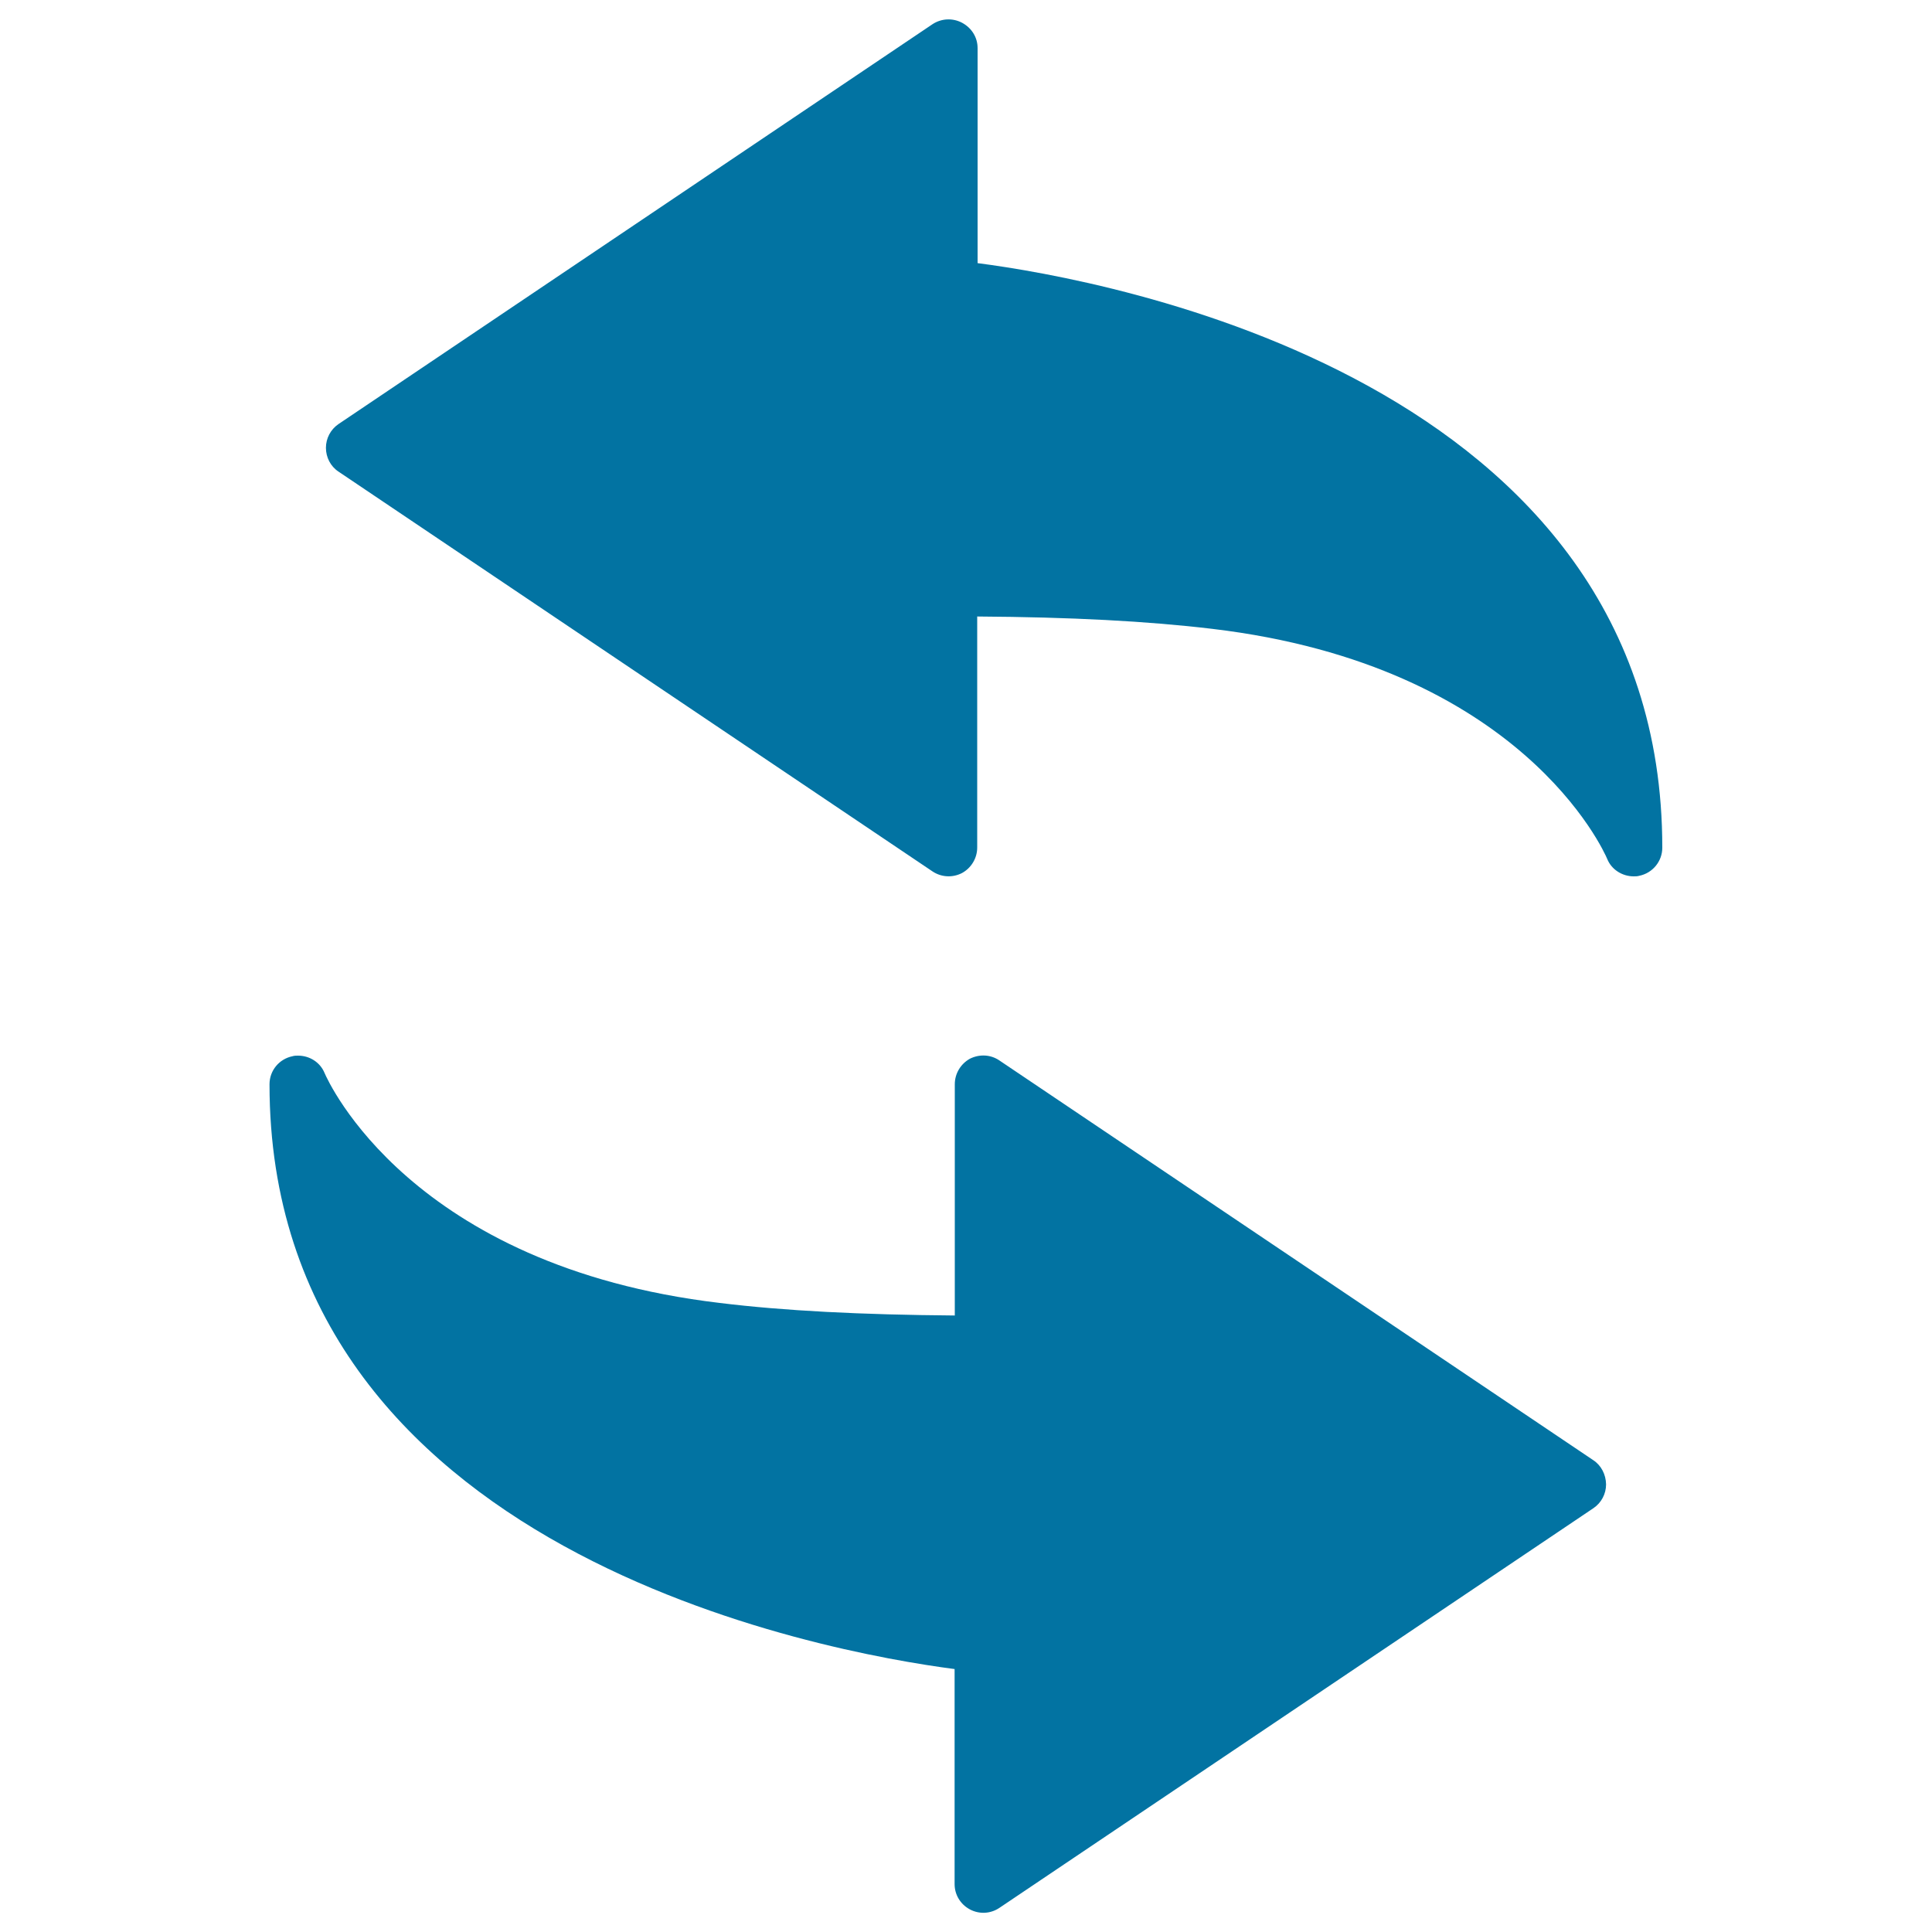
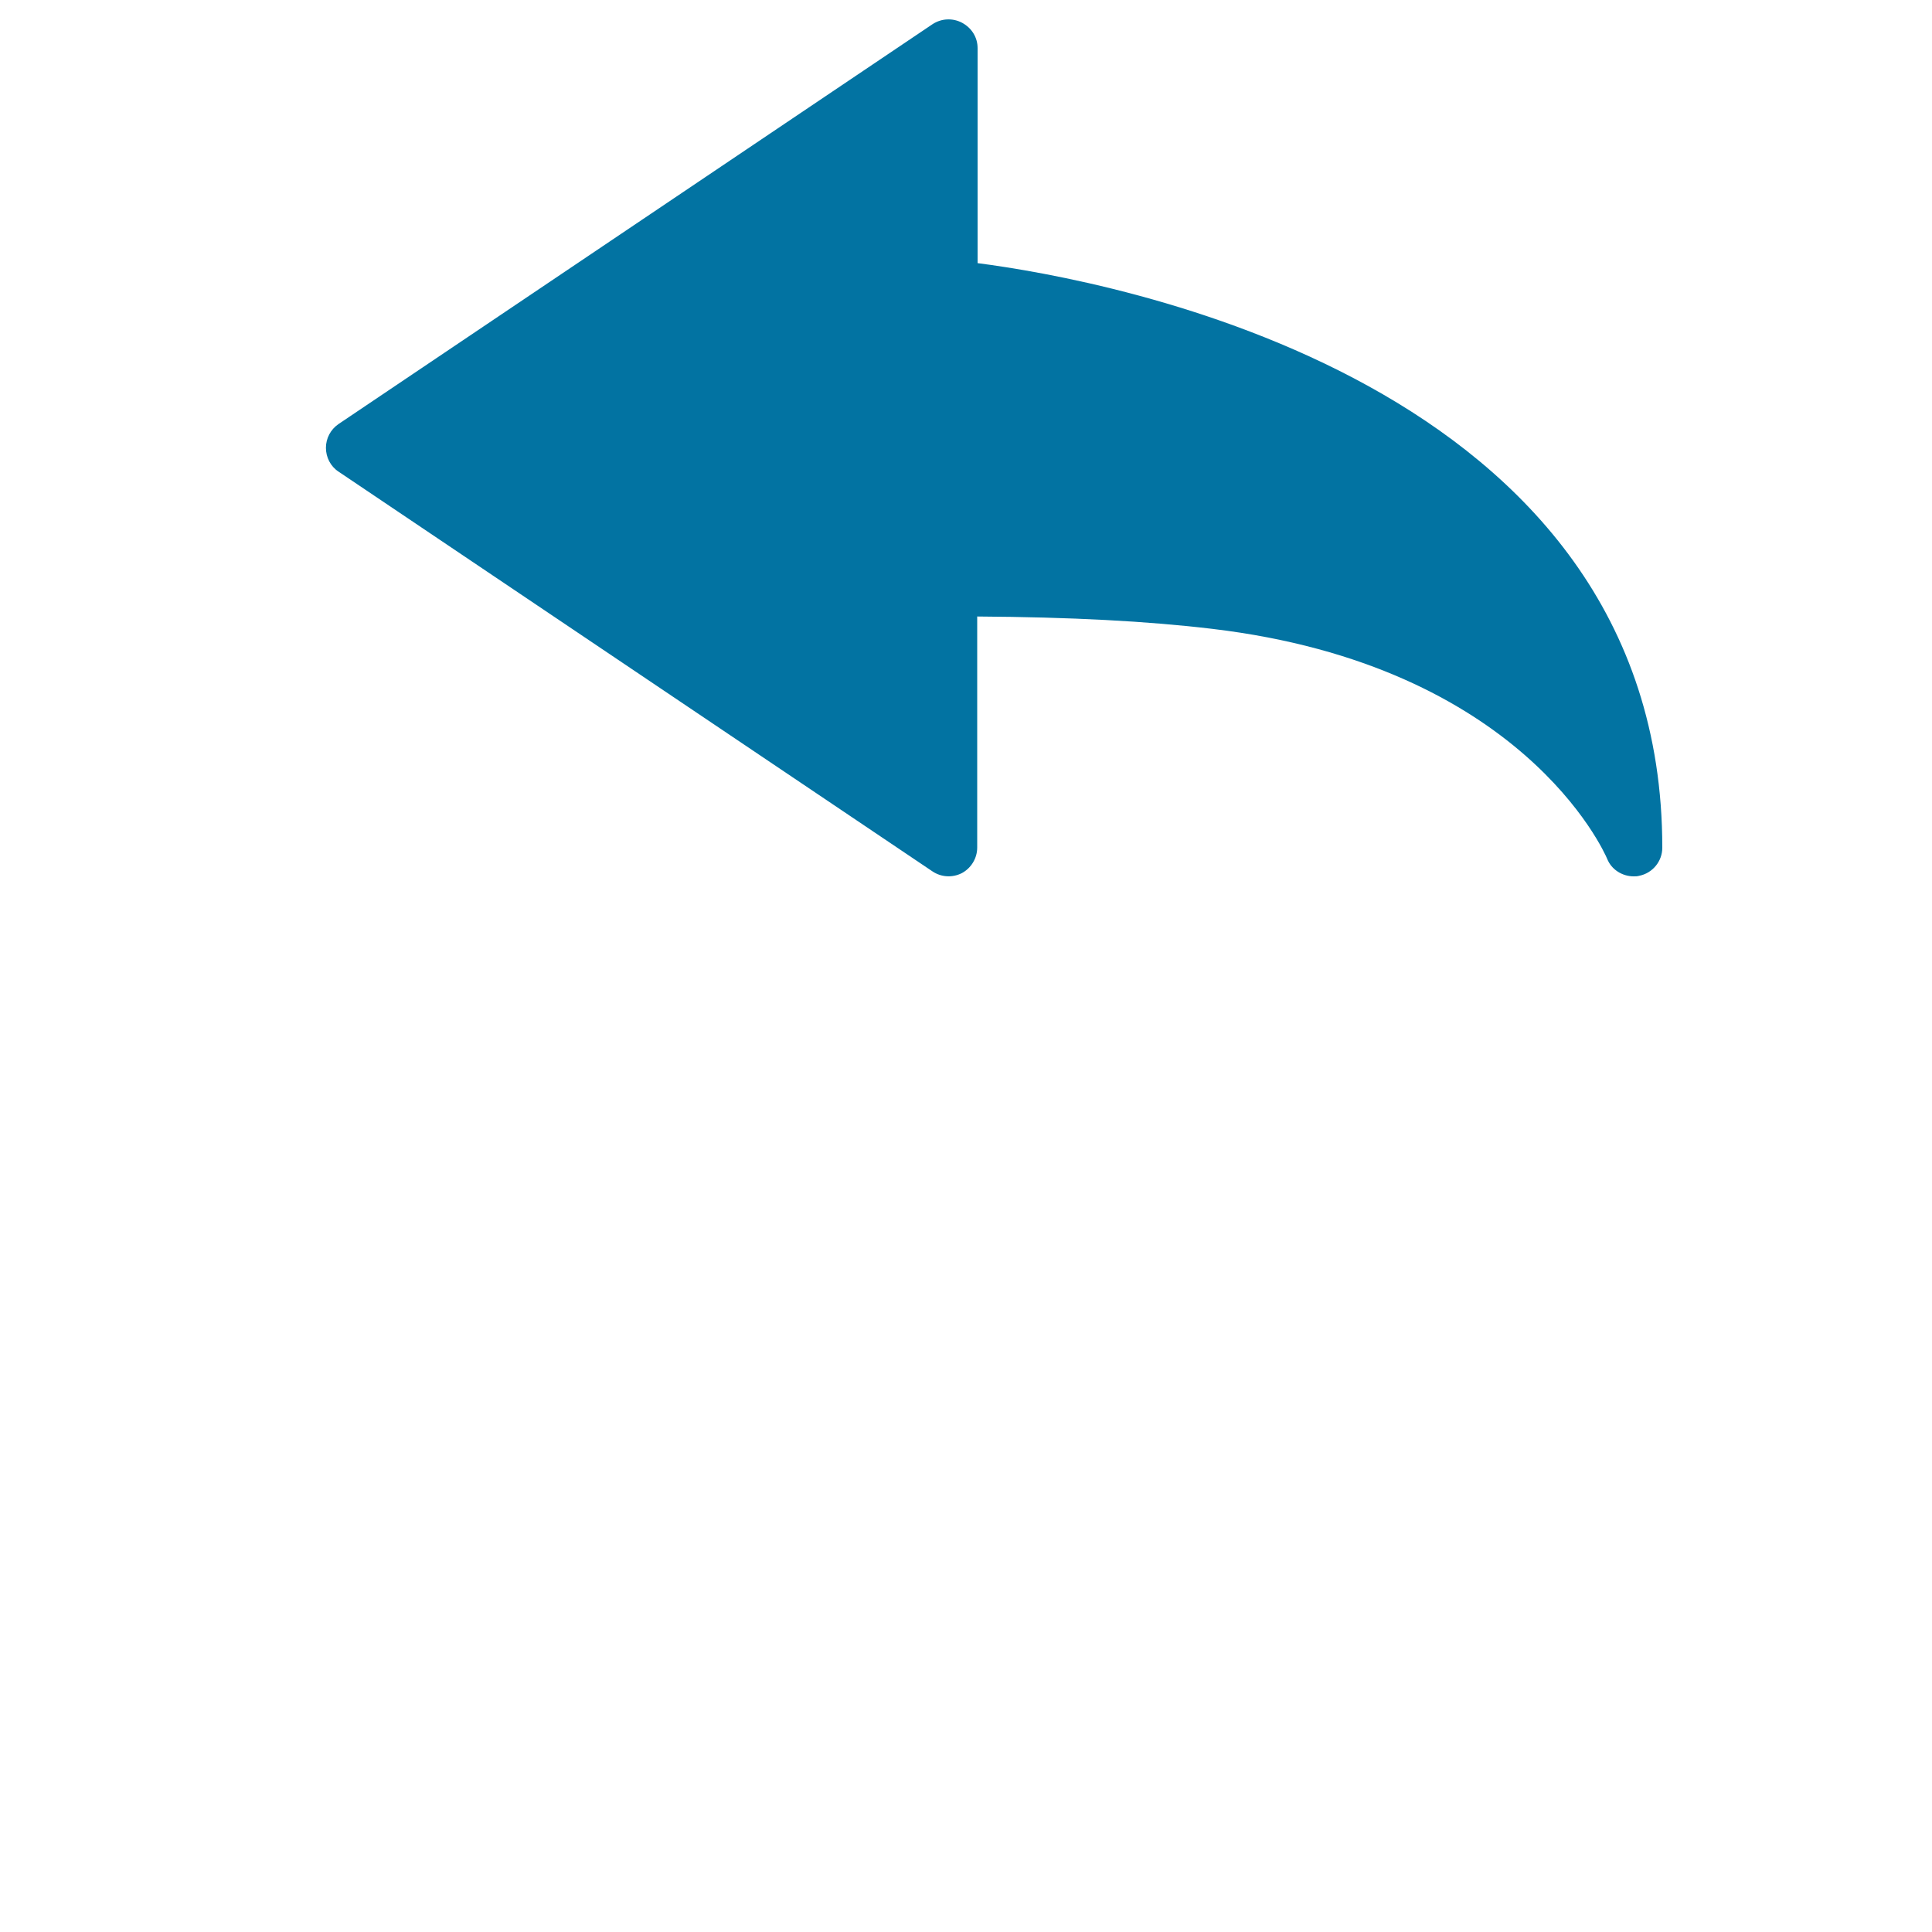
<svg xmlns="http://www.w3.org/2000/svg" viewBox="0 0 1000 1000" style="fill:#0273a2">
  <title>Recycle SVG icon</title>
  <g>
    <g>
      <path d="M506,136.2V24.9c0-5.5-3-10.4-8-13.1c-4.9-2.6-10.7-2.3-15.3,0.7l-307.5,207c-4.1,2.8-6.5,7.4-6.5,12.3c0,4.9,2.4,9.6,6.5,12.3l307.4,206.9c4.6,3.1,10.4,3.4,15.3,0.9c4.8-2.6,7.9-7.7,7.9-13.2V319.1c48.4,0.3,88.3,2.4,121.7,6.4c159.9,19,202.7,115,204.4,119.1c2.2,5.5,7.8,9,13.7,9c0.9,0,1.9,0,2.9-0.3c6.9-1.4,11.9-7.5,11.9-14.5C860.5,196.4,572.7,144.8,506,136.2z" />
-       <path d="M824.7,755.8L517.3,548.9c-4.5-3.1-10.3-3.4-15.3-0.9c-4.8,2.7-7.8,7.7-7.8,13.2v119.7c-48.5-0.4-88.3-2.4-121.7-6.5c-160-19-202.8-115-204.5-119c-2.3-5.6-7.8-9-13.7-9c-0.9,0-2,0-2.9,0.3c-6.9,1.4-11.9,7.4-11.9,14.5c0,242.3,287.8,294,354.6,302.7v111.3c0,5.4,2.9,10.4,7.9,13.1c4.9,2.6,10.7,2.3,15.3-0.8l307.5-206.9c4.1-2.8,6.5-7.4,6.5-12.3C831.2,763.2,828.8,758.5,824.7,755.8z" />
    </g>
  </g>
</svg>